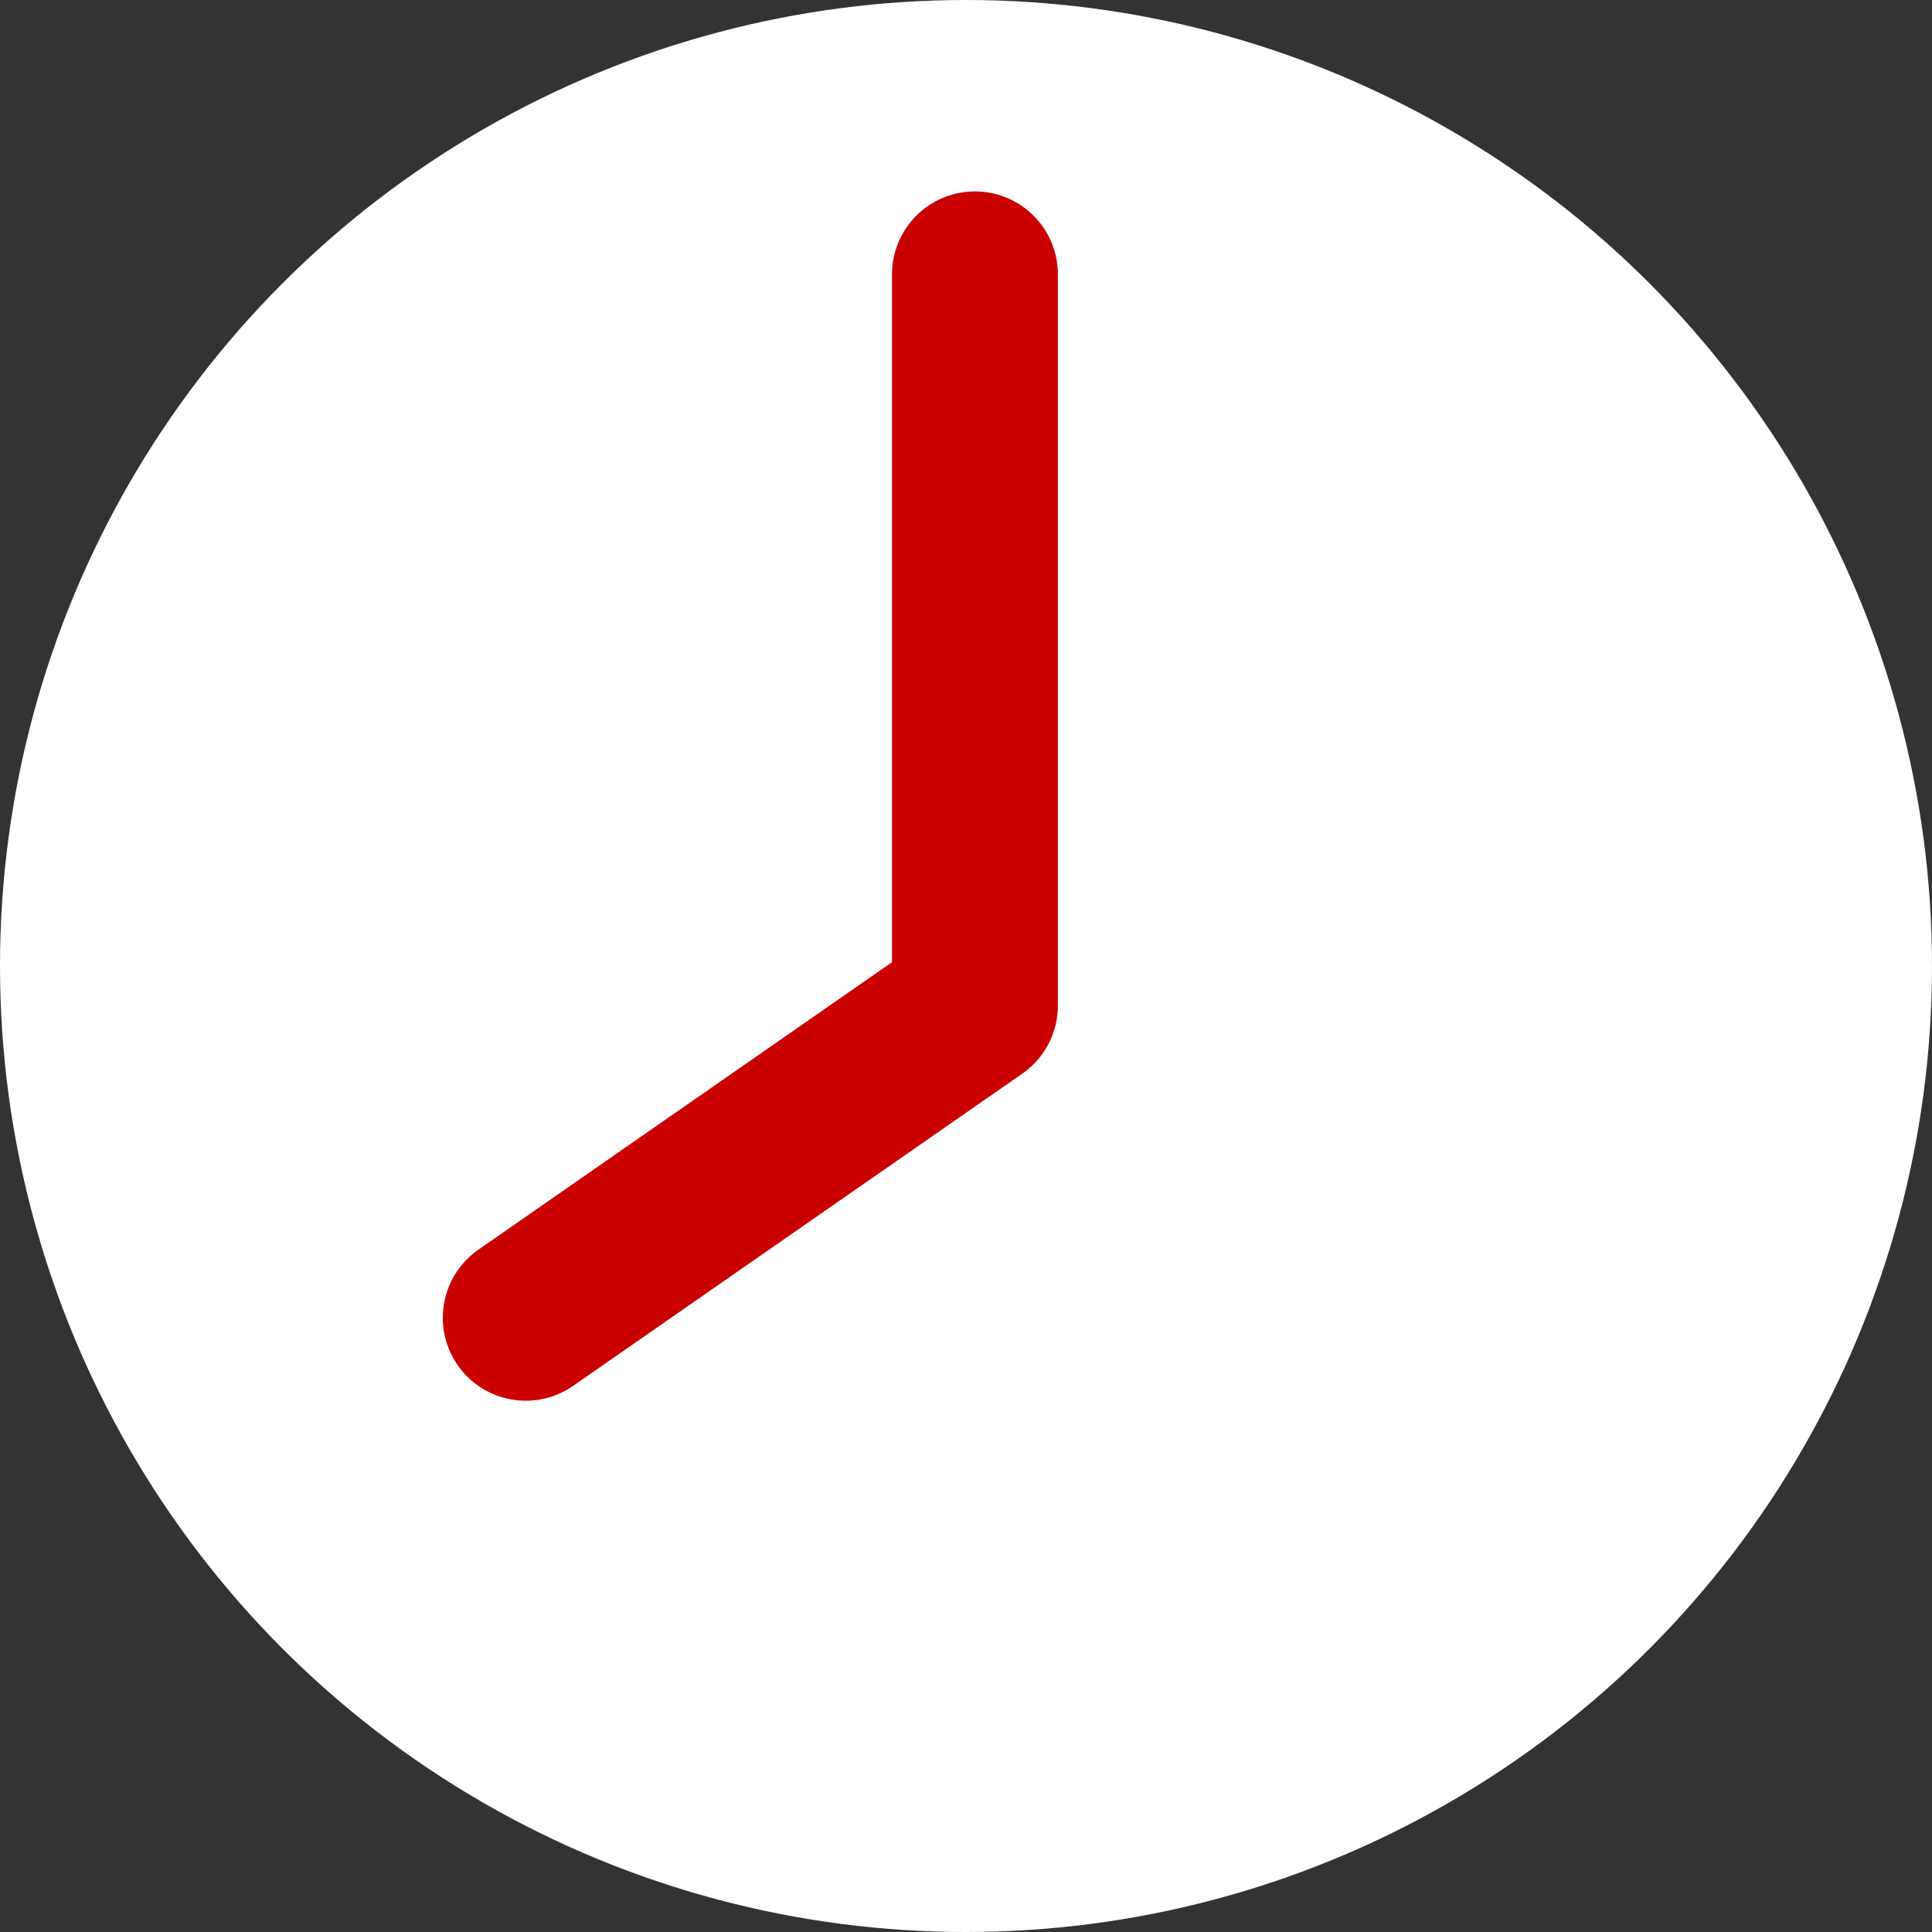
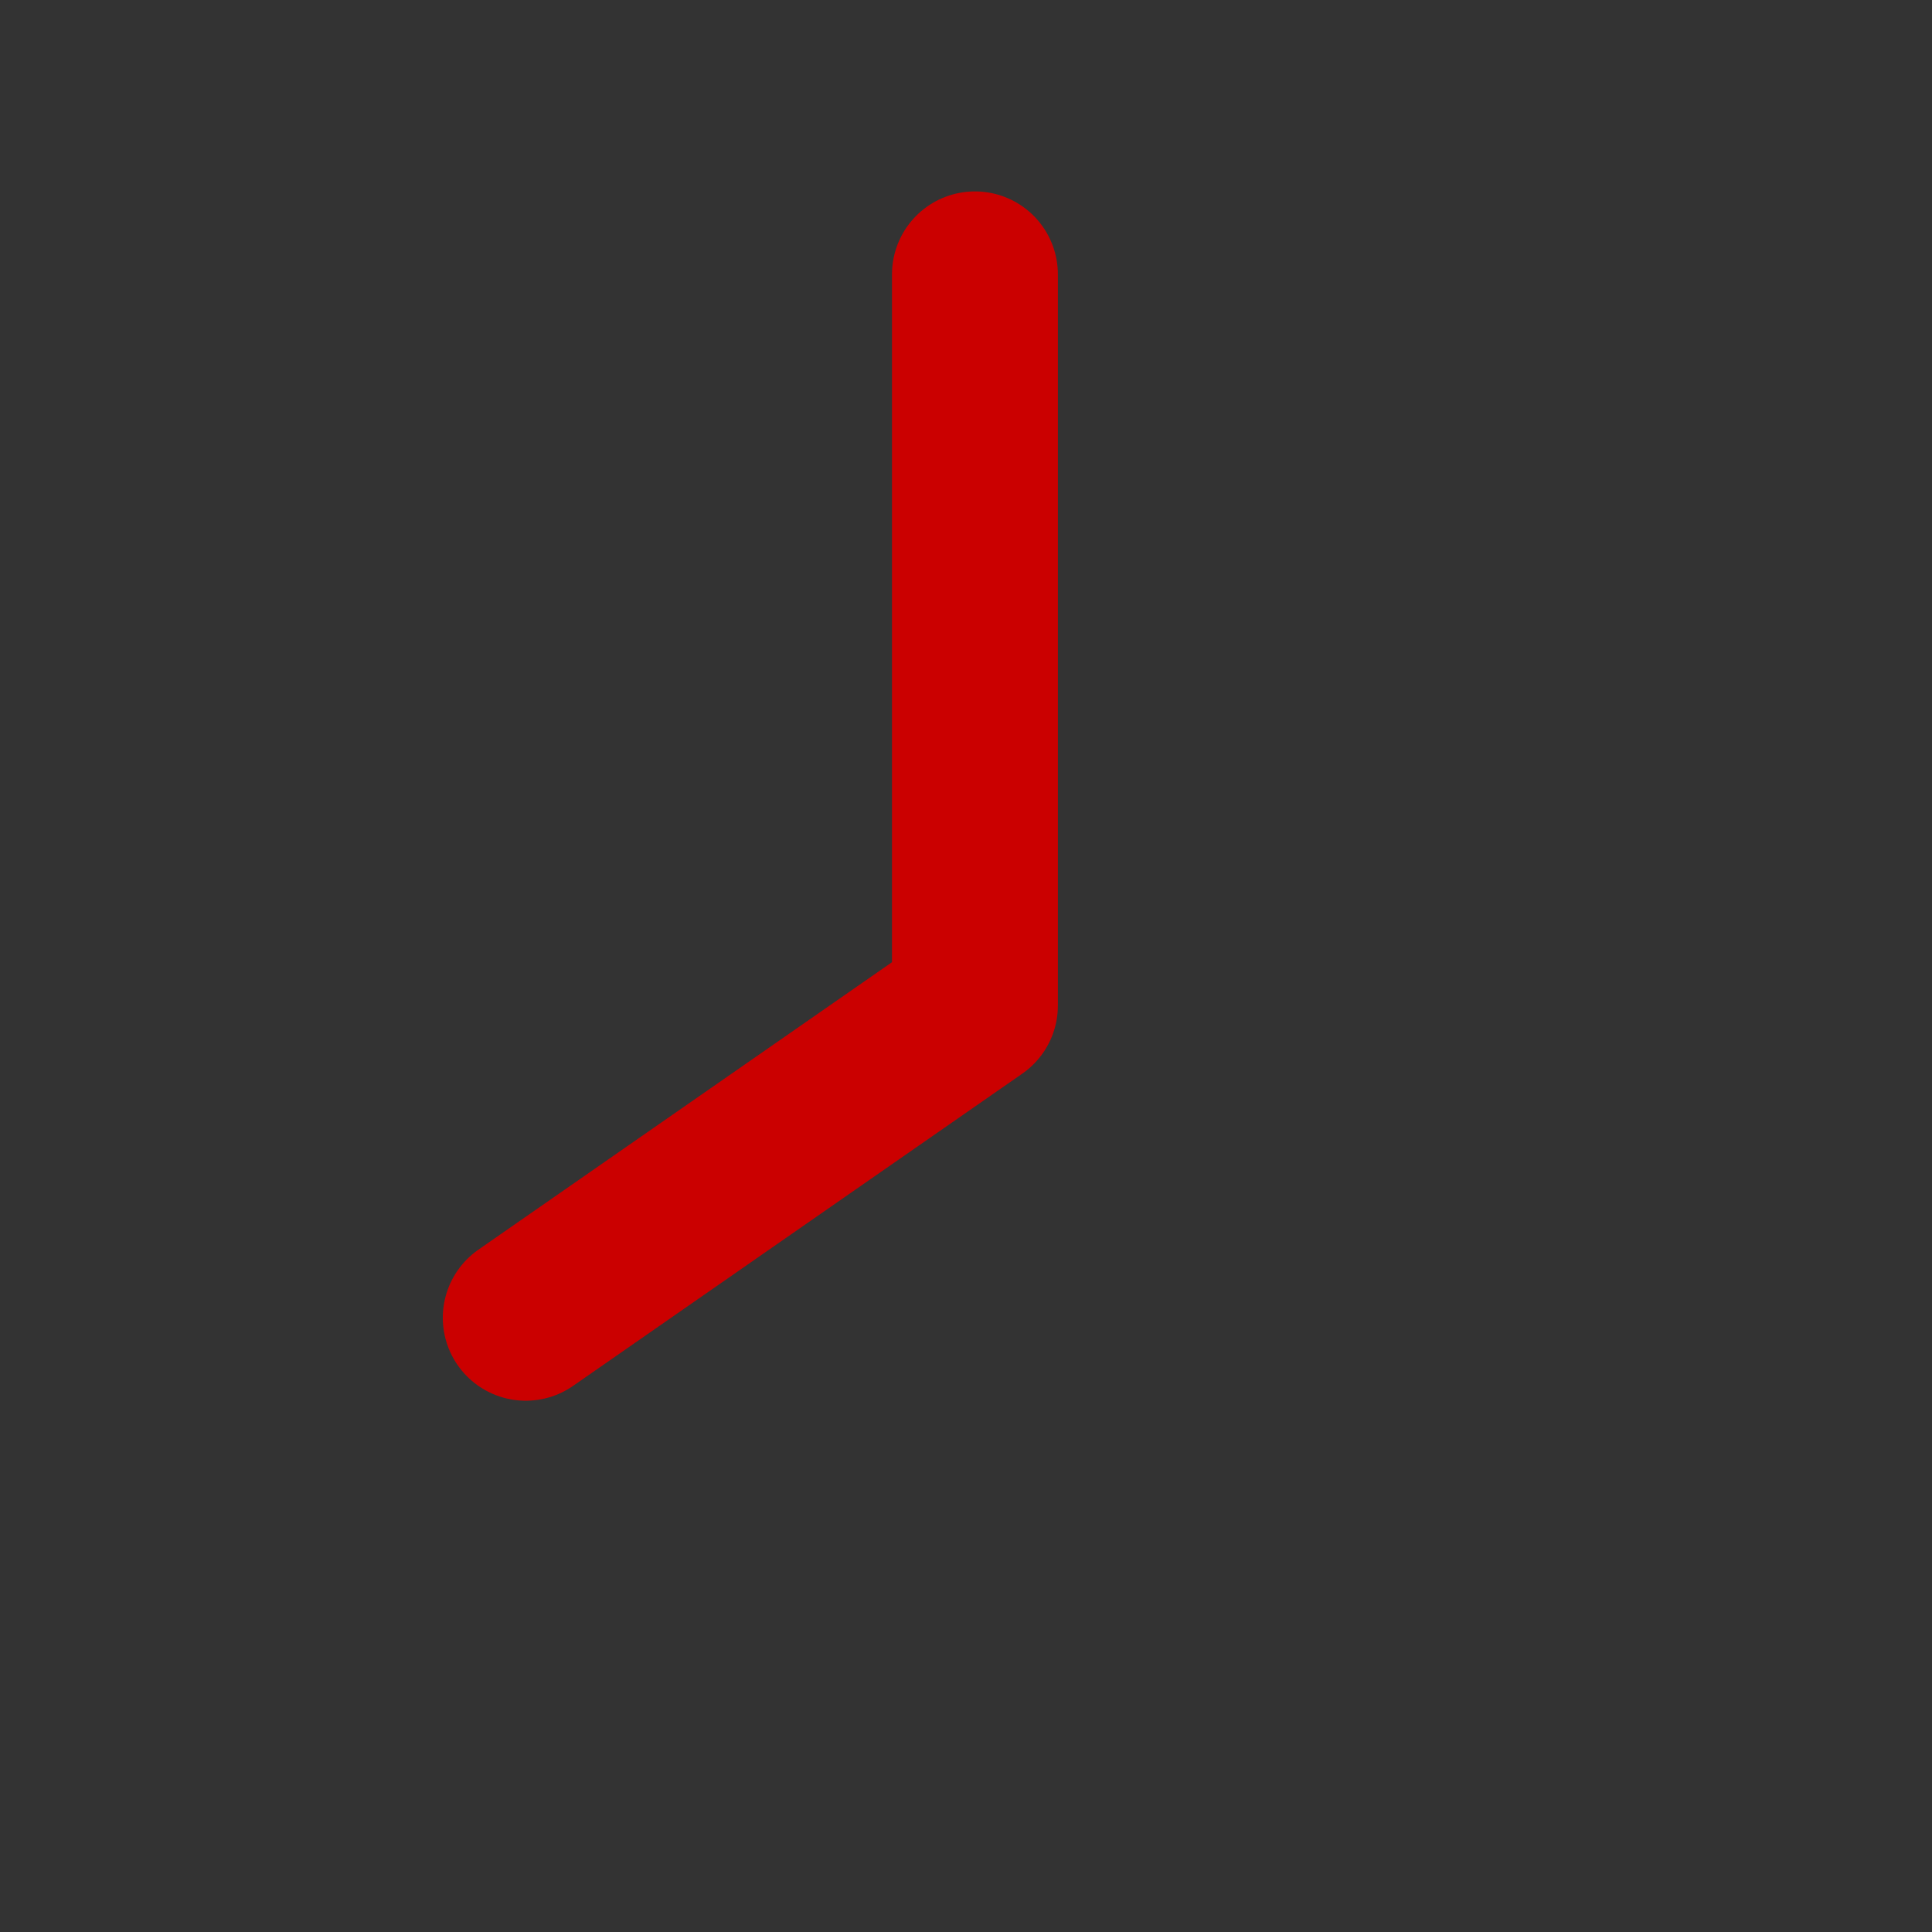
<svg xmlns="http://www.w3.org/2000/svg" id="uuid-29361cd4-4db9-458a-8aa5-e61f3eda41c1" viewBox="0 0 45.42 45.42">
  <rect x="0" y="0" width="45.42" height="45.42" fill="#333333" stroke="none" />
  <g id="uuid-e263dbe4-5b28-4730-a165-b1b527e8c82c">
-     <circle cx="22.71" cy="22.71" r="22.71" style="fill:#fff; stroke-width:0px;" />
    <polyline points="22.92 6.45 22.92 23.64 12.36 30.98" style="fill:none; stroke:#cb0000; stroke-linecap:round; stroke-linejoin:round; stroke-width:3.9px;" />
  </g>
</svg>